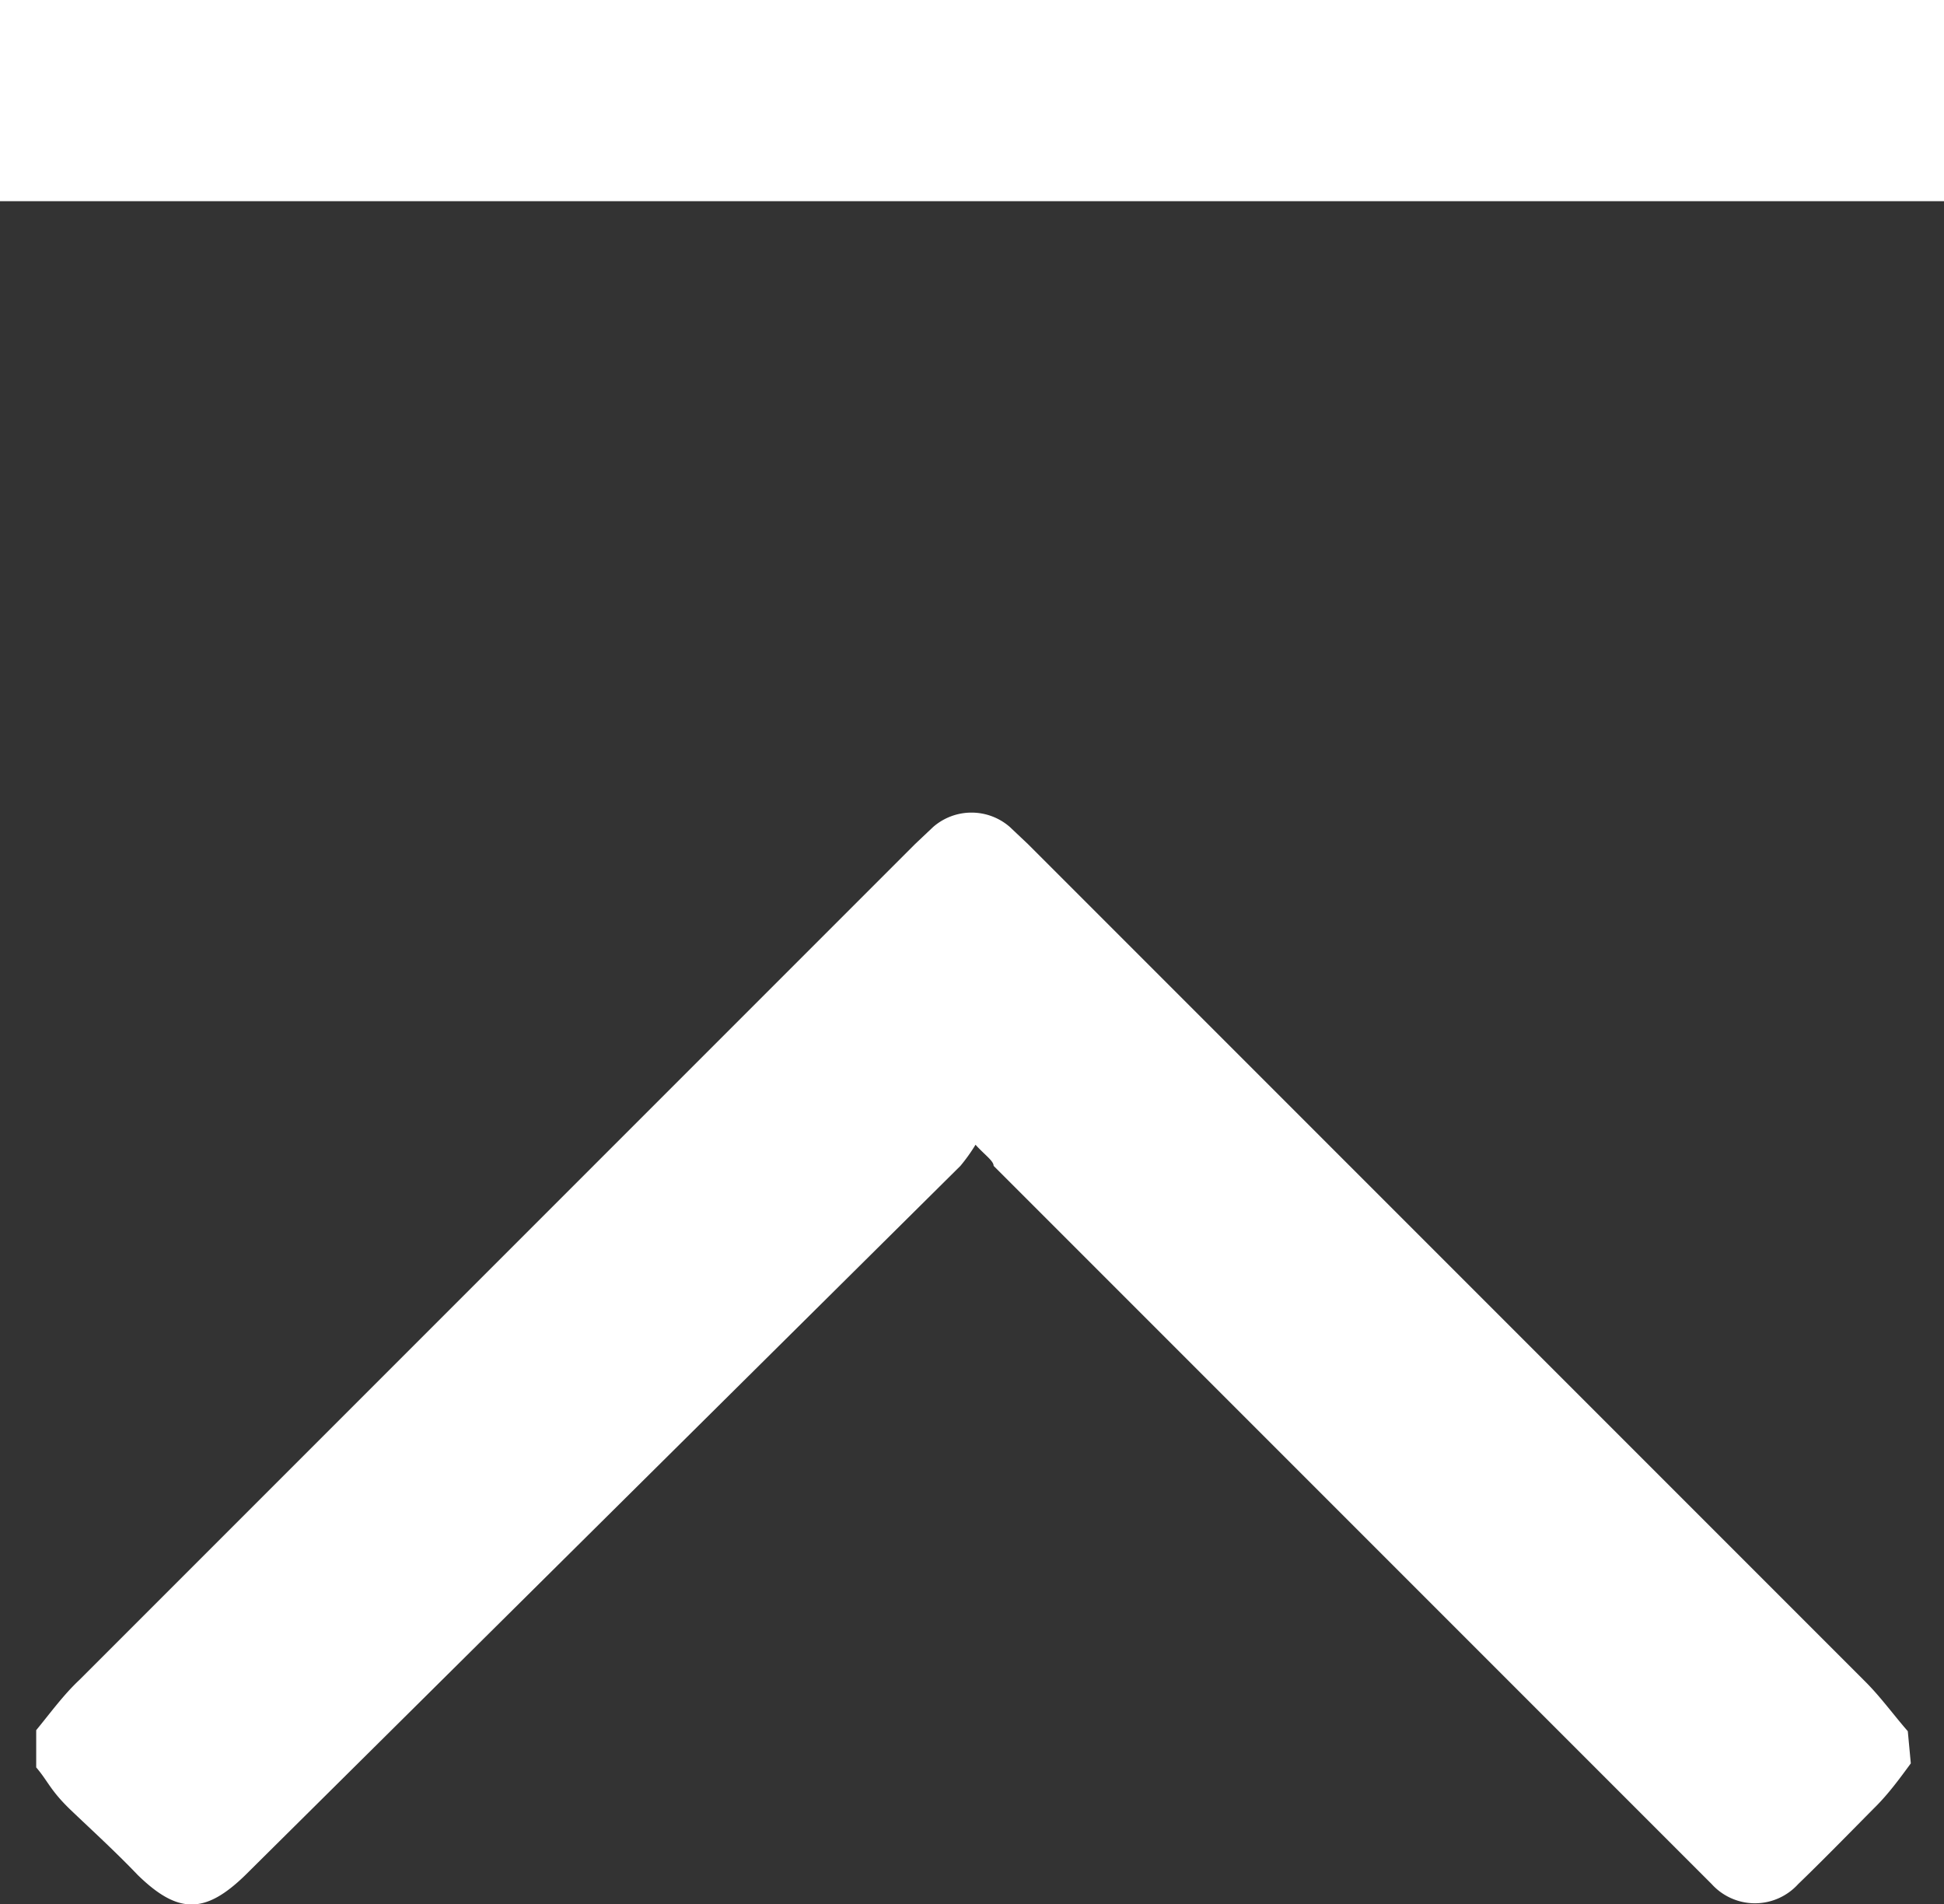
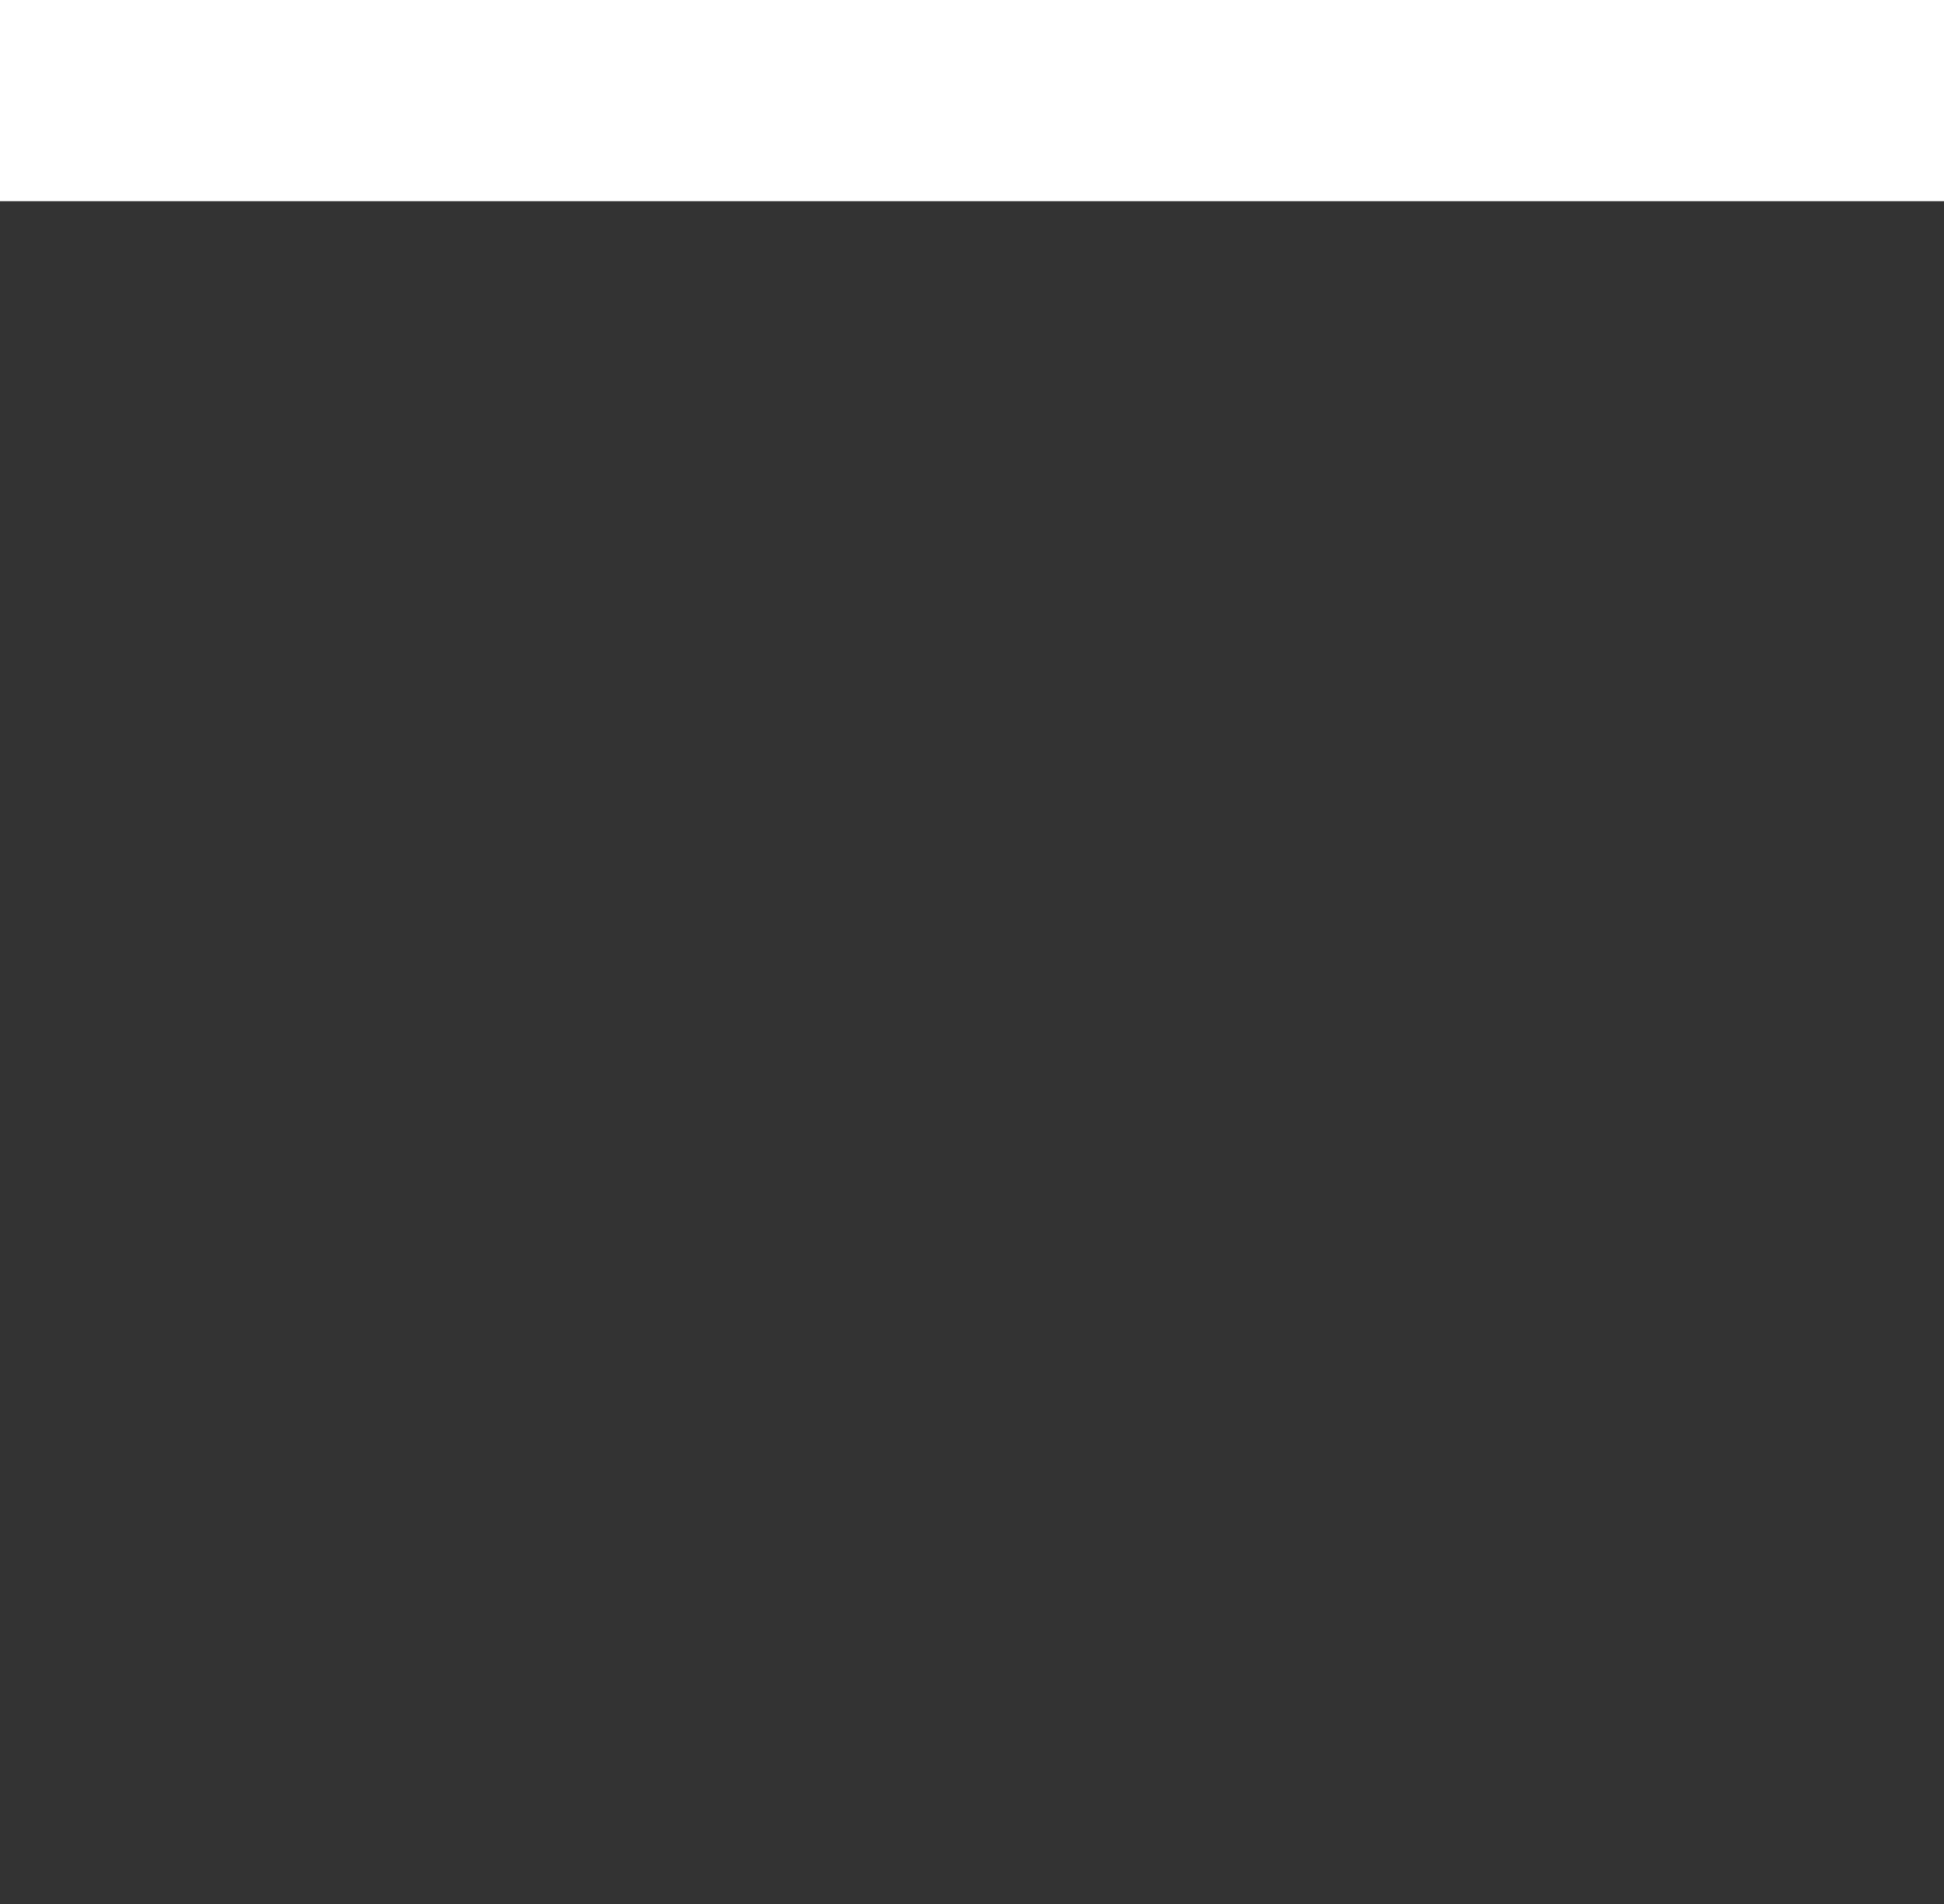
<svg xmlns="http://www.w3.org/2000/svg" viewBox="0 0 19.33 18.93">
  <rect x="0" y="0" width="19.33" height="18.93" fill="#333333" stroke="none" />
  <defs>
    <style>.cls-1{fill:none;stroke:#fff;stroke-miterlimit:10;stroke-width:2px;}.cls-2{fill:#fff;fill-rule:evenodd;}</style>
  </defs>
  <title>top-btn</title>
  <g id="圖層_2" data-name="圖層 2">
    <g id="圖層_2-2" data-name="圖層 2">
      <line class="cls-1" y1="1" x2="19.33" y2="1" />
-       <path class="cls-2" d="M19,17.53c-.11.15-.22.3-.35.43s-.51.52-.77.77a.58.58,0,0,1-.86,0l-.14-.14-7-7c0-.05-.09-.11-.18-.21a1.74,1.74,0,0,1-.15.21L2.44,18.64c-.4.39-.67.39-1.07,0C1.15,18.41.92,18.2.71,18s-.23-.29-.35-.43V17.2c.14-.17.27-.35.43-.5L9.1,8.39l.18-.17a.58.58,0,0,1,.76,0l.18.17,8.33,8.33c.15.15.28.33.42.49Z" />
    </g>
  </g>
</svg>